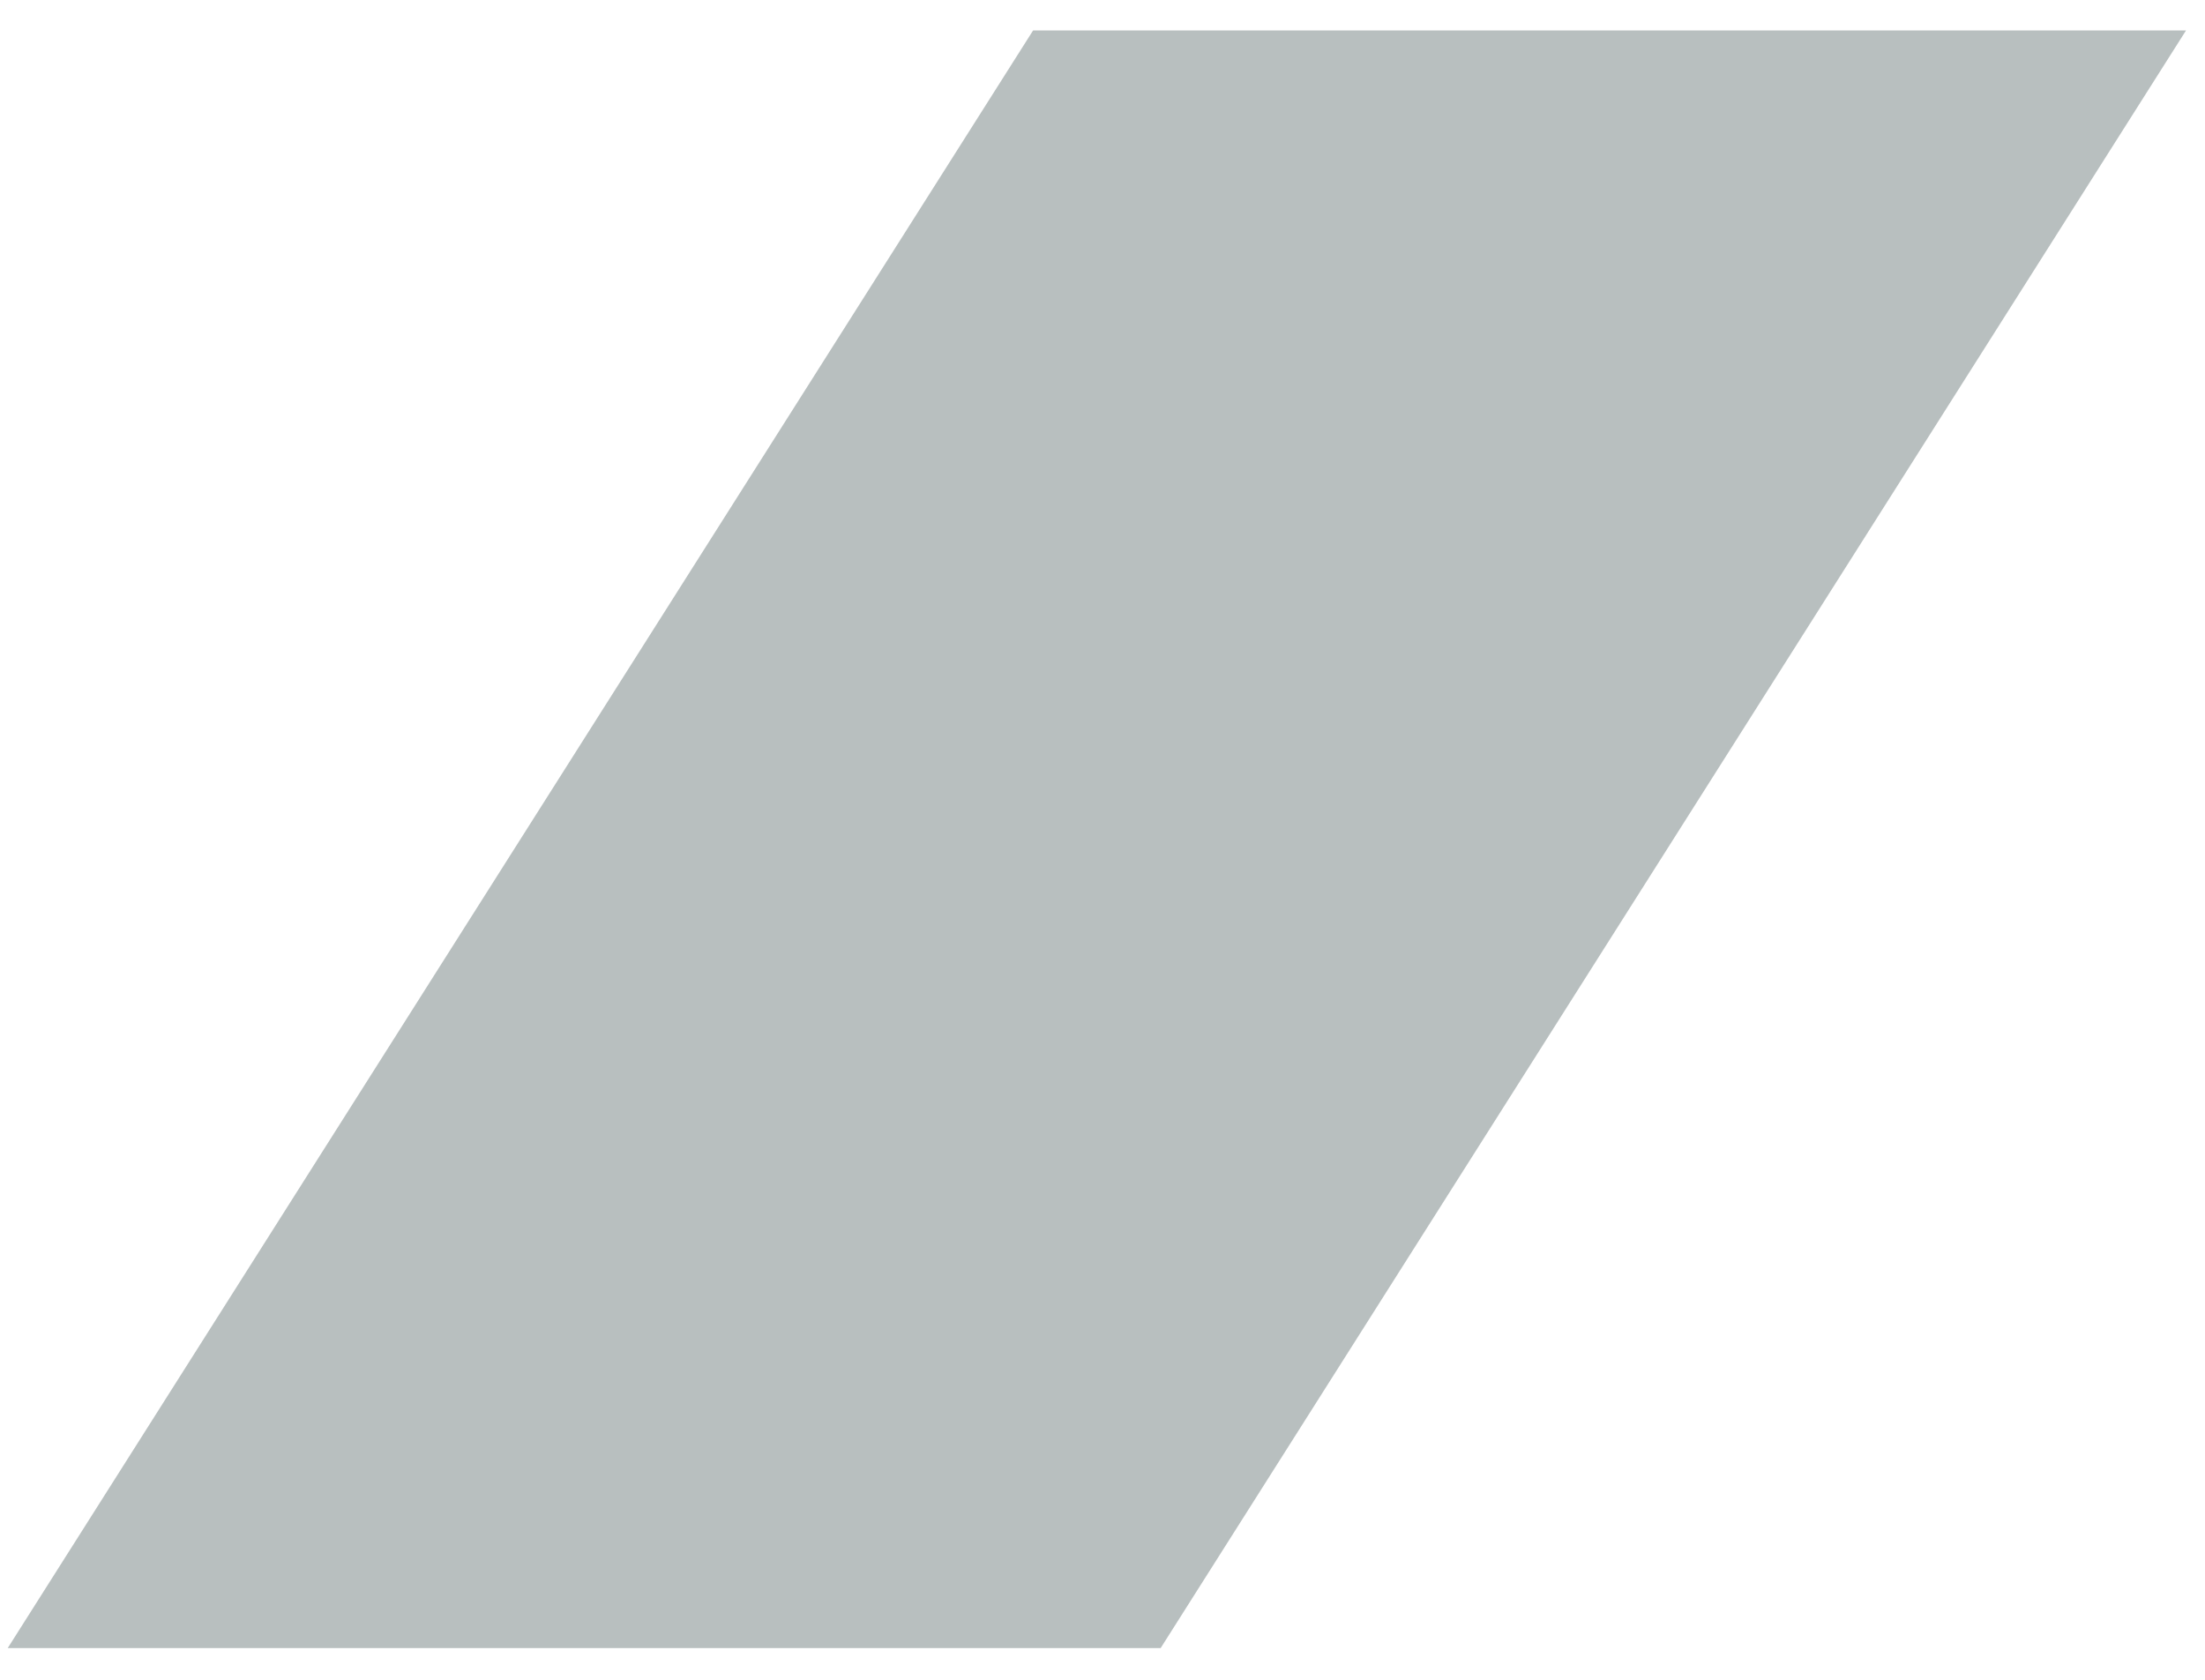
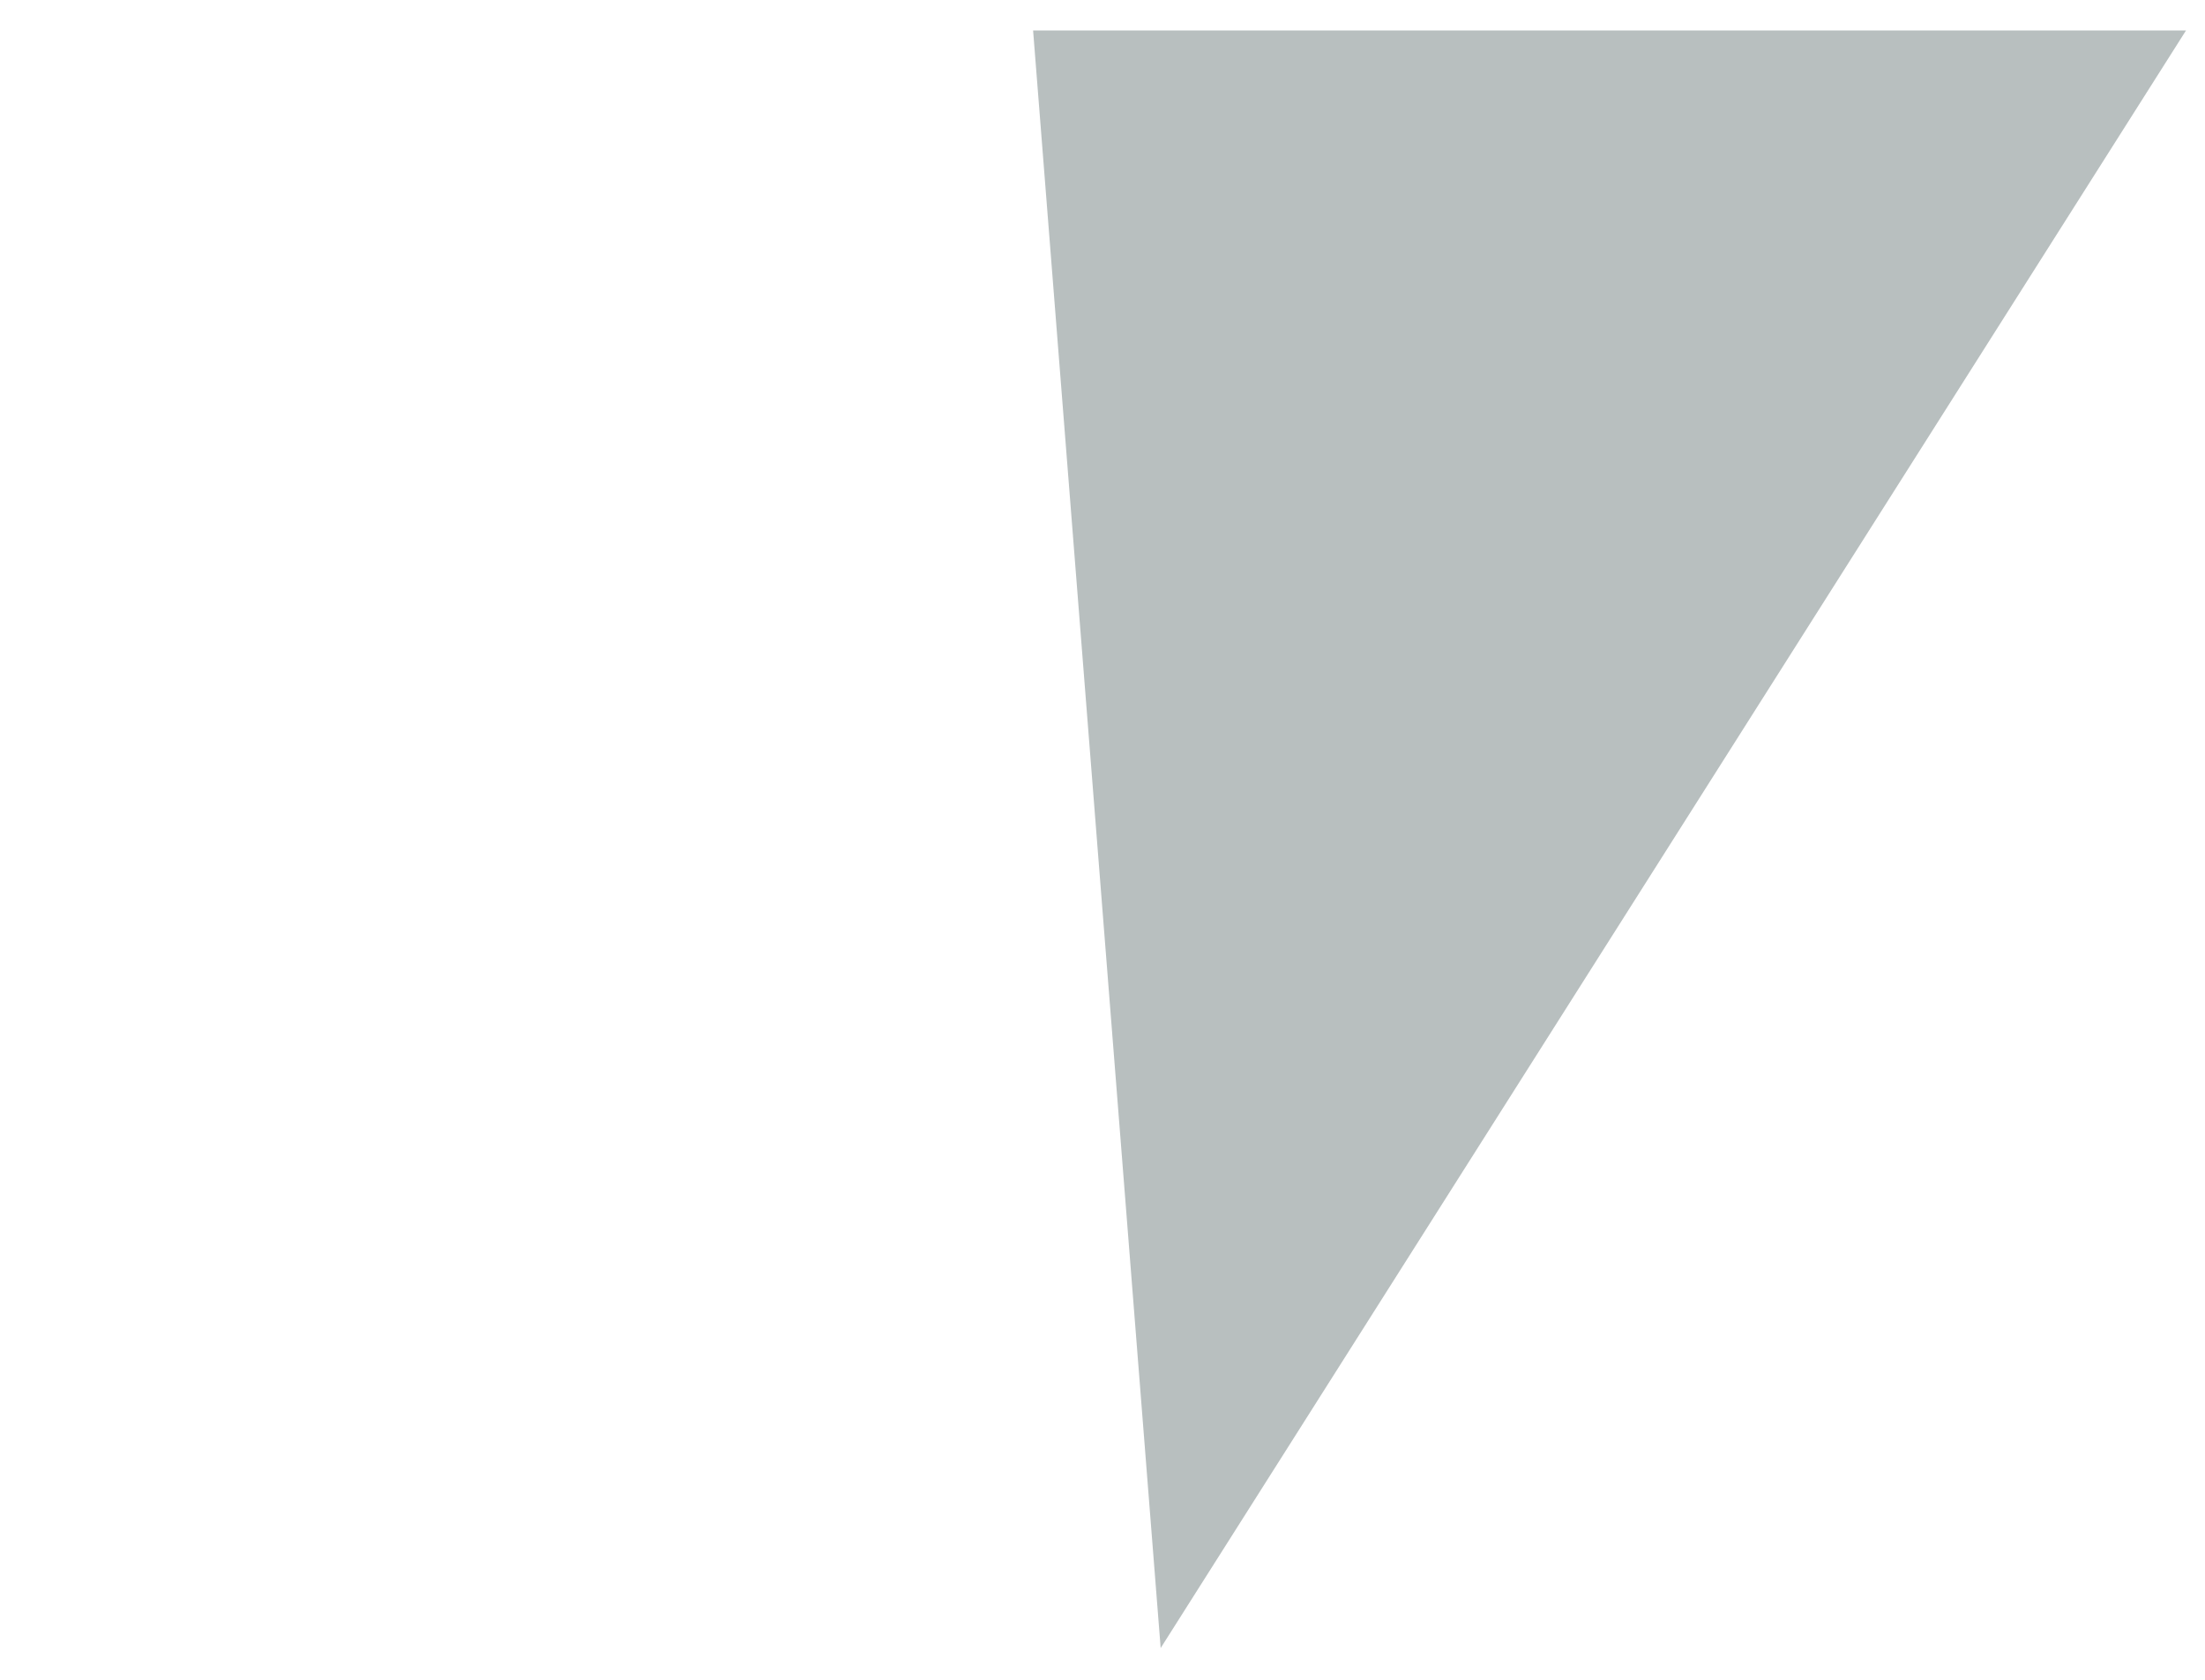
<svg xmlns="http://www.w3.org/2000/svg" width="63" height="48" viewBox="0 0 63 48" fill="none">
-   <path d="M29.517 0.87H62.458L33.162 47.093H0.221L29.517 0.87Z" fill="#B8BFBF" />
+   <path d="M29.517 0.87H62.458L33.162 47.093L29.517 0.87Z" fill="#B8BFBF" />
</svg>